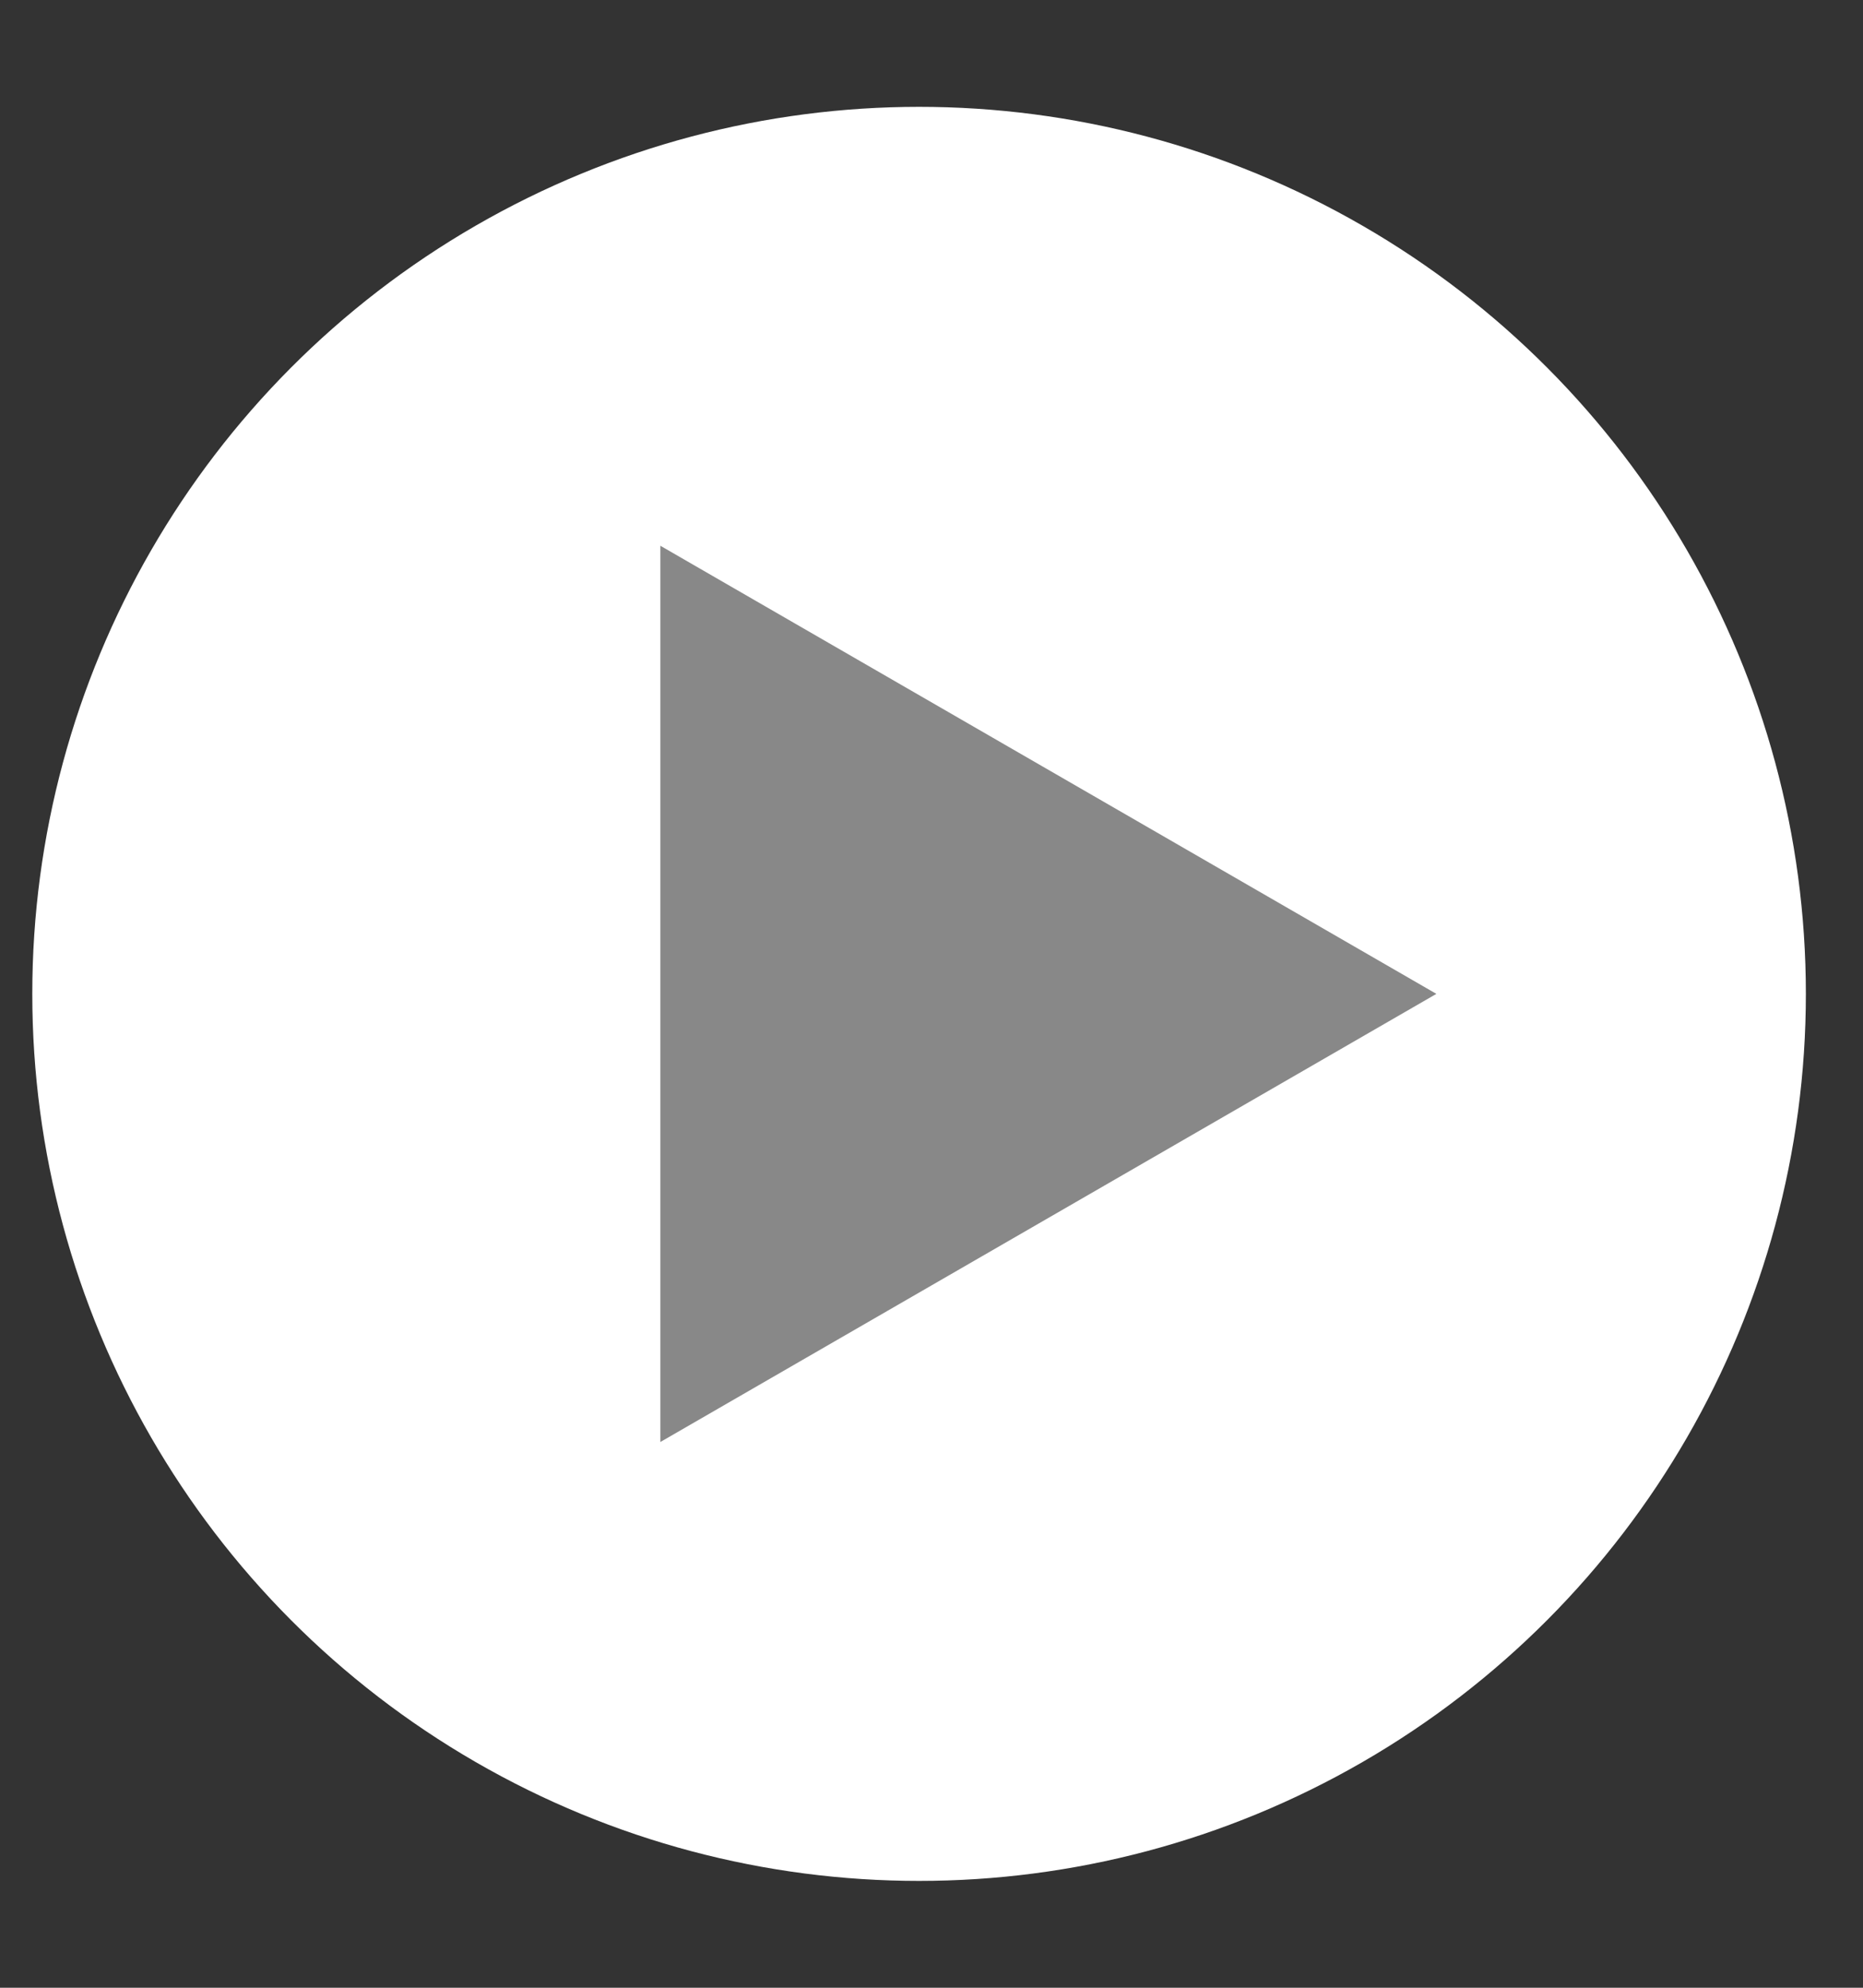
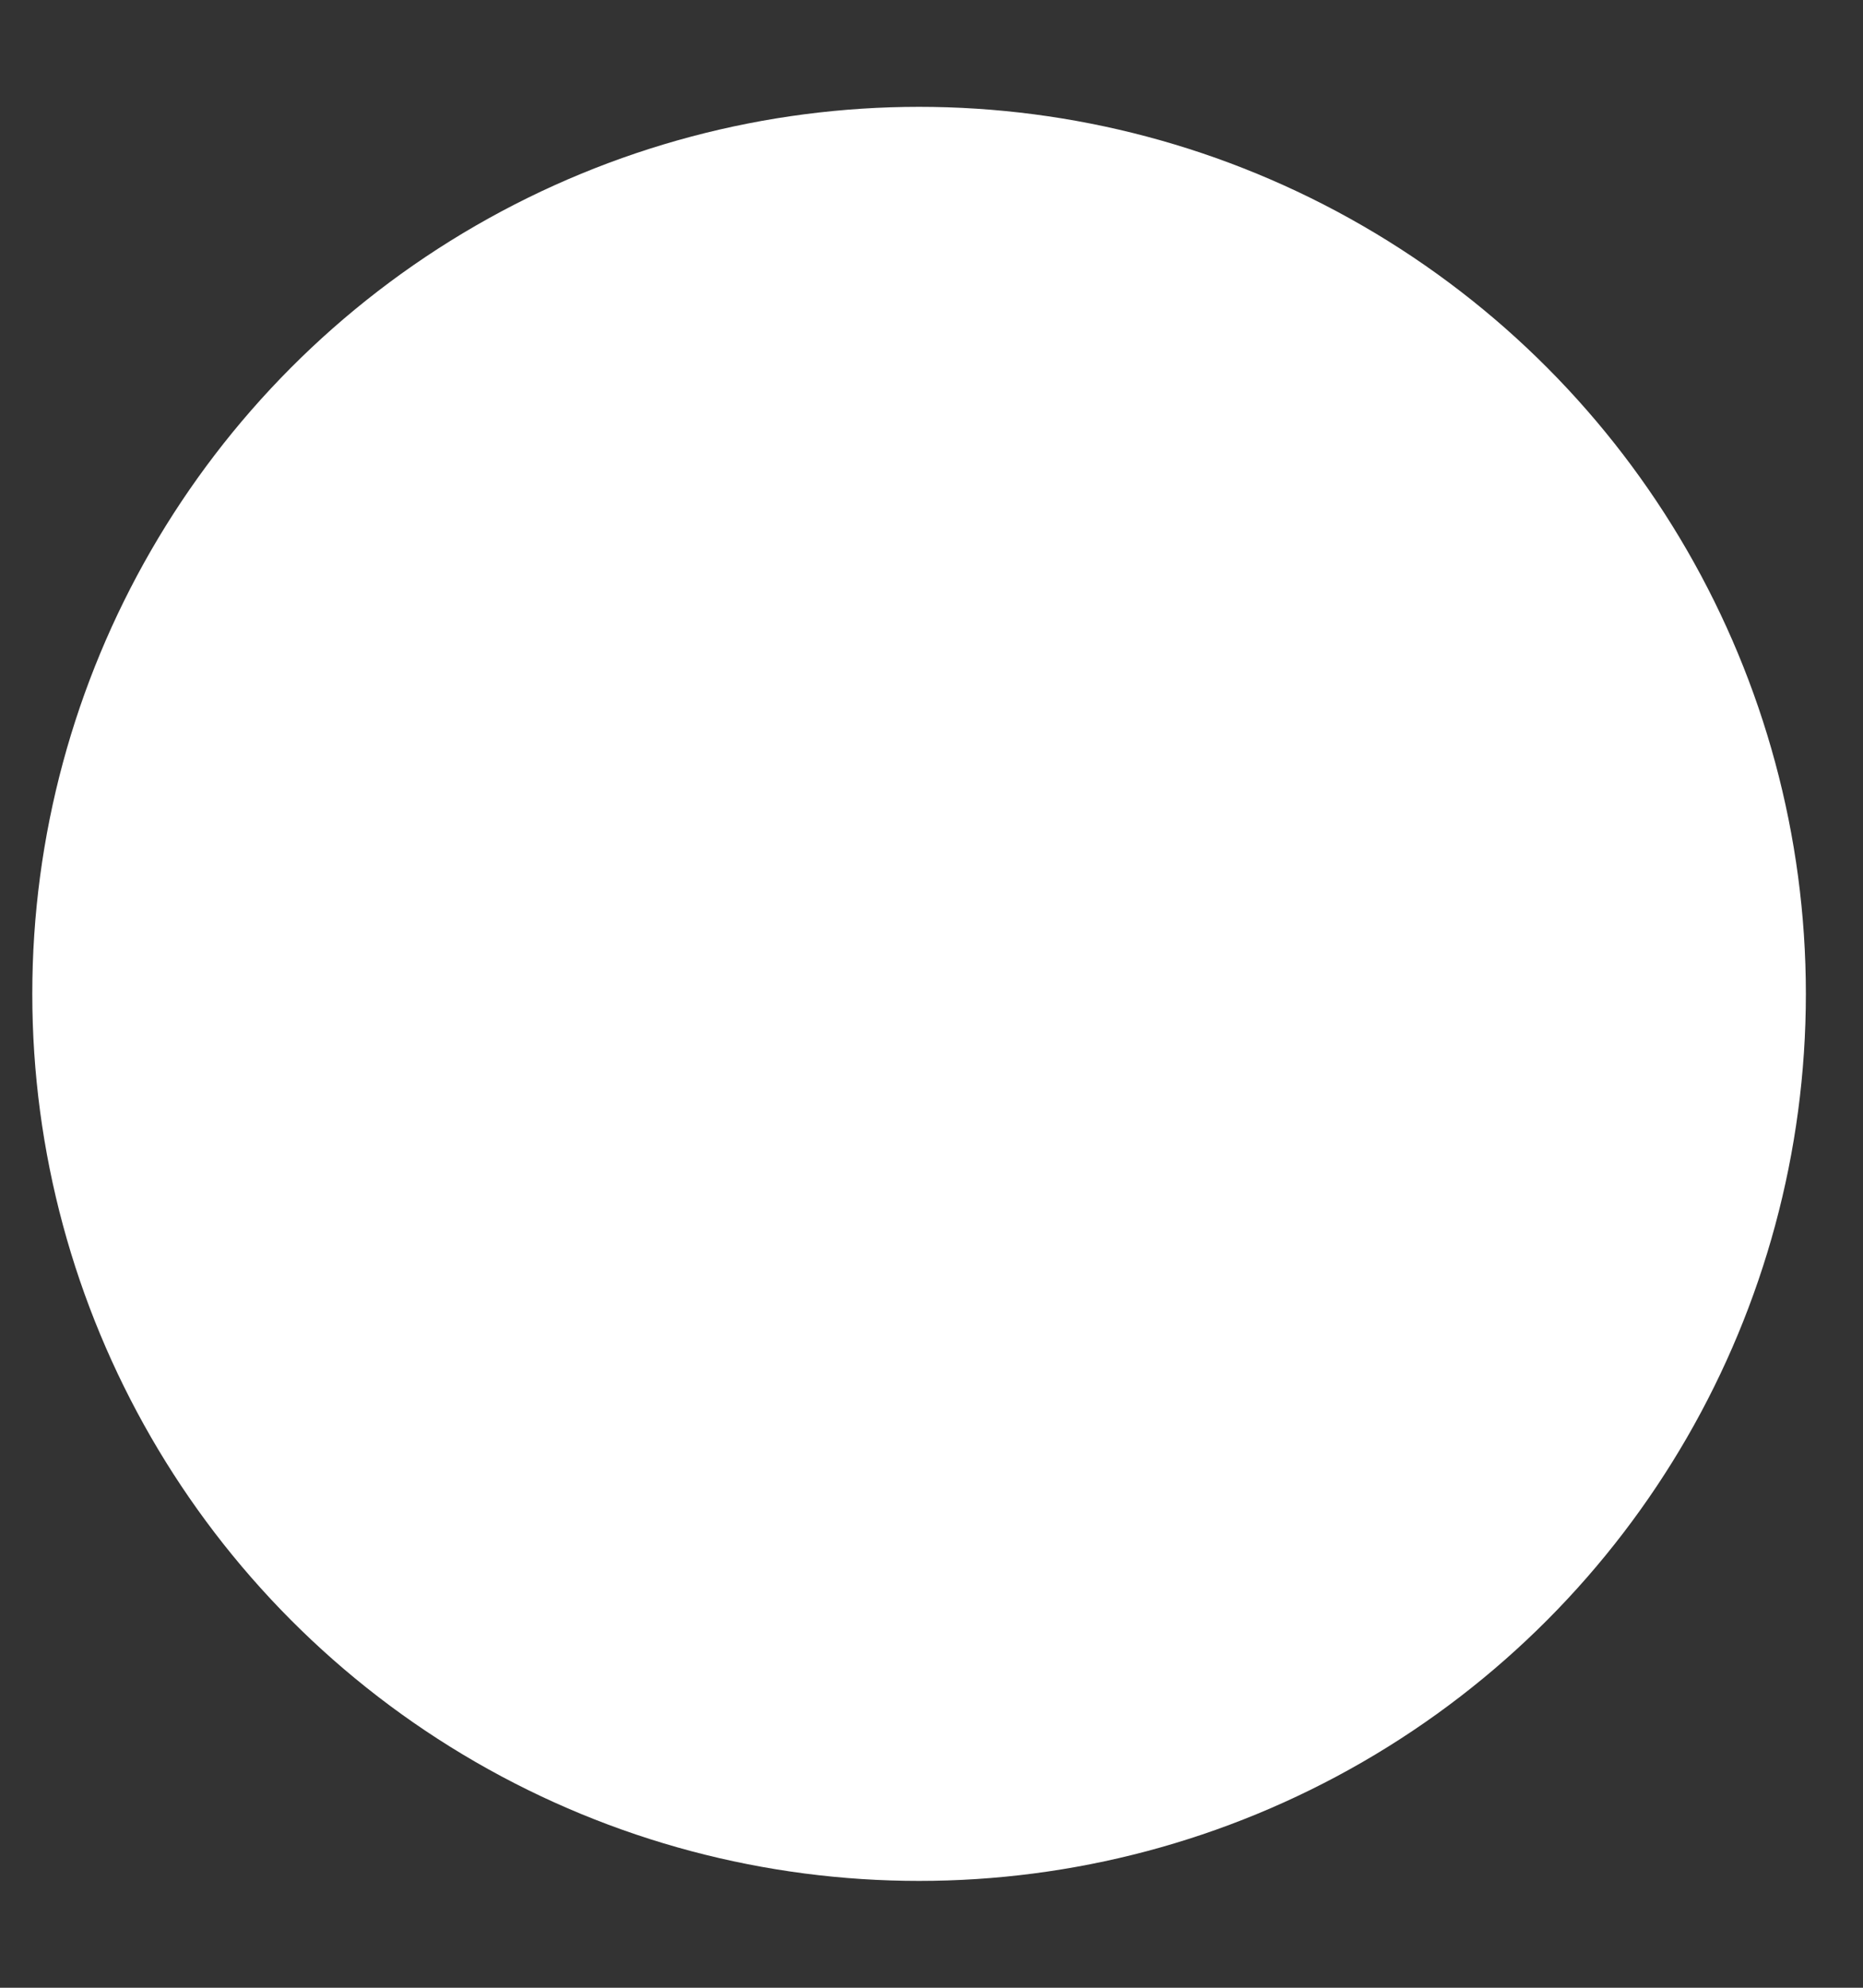
<svg xmlns="http://www.w3.org/2000/svg" width="15" height="16" viewBox="0 0 15 16" fill="none">
  <rect x="0" y="0" width="15" height="16" fill="#333333" stroke="none" />
  <circle cx="7.4" cy="8" r="7.14" fill="white" />
-   <path d="M11.565 8L5.317 4.393L5.317 11.607L11.565 8Z" fill="#888888" />
</svg>